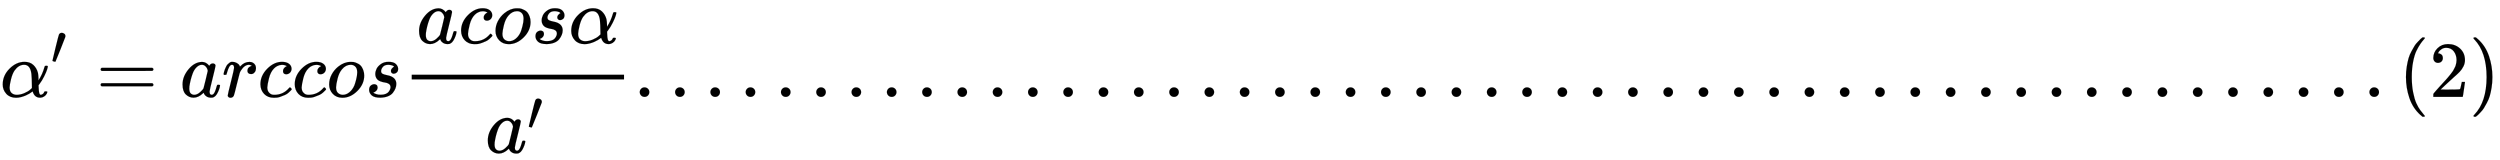
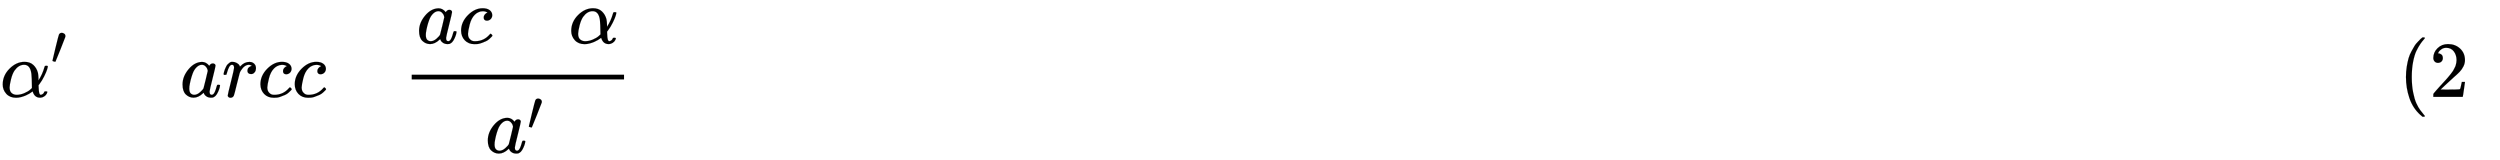
<svg xmlns="http://www.w3.org/2000/svg" xmlns:xlink="http://www.w3.org/1999/xlink" width="73.228ex" height="4.676ex" style="vertical-align: -1.838ex; font-size: 15px;" viewBox="0 -1221.9 31528.7 2013.3" role="img" focusable="false">
  <defs>
    <path stroke-width="1" id="E1-MJMATHI-3B1" d="M34 156Q34 270 120 356T309 442Q379 442 421 402T478 304Q484 275 485 237V208Q534 282 560 374Q564 388 566 390T582 393Q603 393 603 385Q603 376 594 346T558 261T497 161L486 147L487 123Q489 67 495 47T514 26Q528 28 540 37T557 60Q559 67 562 68T577 70Q597 70 597 62Q597 56 591 43Q579 19 556 5T512 -10H505Q438 -10 414 62L411 69L400 61Q390 53 370 41T325 18T267 -2T203 -11Q124 -11 79 39T34 156ZM208 26Q257 26 306 47T379 90L403 112Q401 255 396 290Q382 405 304 405Q235 405 183 332Q156 292 139 224T121 120Q121 71 146 49T208 26Z" />
    <path stroke-width="1" id="E1-MJMAIN-2032" d="M79 43Q73 43 52 49T30 61Q30 68 85 293T146 528Q161 560 198 560Q218 560 240 545T262 501Q262 496 260 486Q259 479 173 263T84 45T79 43Z" />
-     <path stroke-width="1" id="E1-MJMAIN-3D" d="M56 347Q56 360 70 367H707Q722 359 722 347Q722 336 708 328L390 327H72Q56 332 56 347ZM56 153Q56 168 72 173H708Q722 163 722 153Q722 140 707 133H70Q56 140 56 153Z" />
    <path stroke-width="1" id="E1-MJMATHI-61" d="M33 157Q33 258 109 349T280 441Q331 441 370 392Q386 422 416 422Q429 422 439 414T449 394Q449 381 412 234T374 68Q374 43 381 35T402 26Q411 27 422 35Q443 55 463 131Q469 151 473 152Q475 153 483 153H487Q506 153 506 144Q506 138 501 117T481 63T449 13Q436 0 417 -8Q409 -10 393 -10Q359 -10 336 5T306 36L300 51Q299 52 296 50Q294 48 292 46Q233 -10 172 -10Q117 -10 75 30T33 157ZM351 328Q351 334 346 350T323 385T277 405Q242 405 210 374T160 293Q131 214 119 129Q119 126 119 118T118 106Q118 61 136 44T179 26Q217 26 254 59T298 110Q300 114 325 217T351 328Z" />
    <path stroke-width="1" id="E1-MJMATHI-72" d="M21 287Q22 290 23 295T28 317T38 348T53 381T73 411T99 433T132 442Q161 442 183 430T214 408T225 388Q227 382 228 382T236 389Q284 441 347 441H350Q398 441 422 400Q430 381 430 363Q430 333 417 315T391 292T366 288Q346 288 334 299T322 328Q322 376 378 392Q356 405 342 405Q286 405 239 331Q229 315 224 298T190 165Q156 25 151 16Q138 -11 108 -11Q95 -11 87 -5T76 7T74 17Q74 30 114 189T154 366Q154 405 128 405Q107 405 92 377T68 316T57 280Q55 278 41 278H27Q21 284 21 287Z" />
    <path stroke-width="1" id="E1-MJMATHI-63" d="M34 159Q34 268 120 355T306 442Q362 442 394 418T427 355Q427 326 408 306T360 285Q341 285 330 295T319 325T330 359T352 380T366 386H367Q367 388 361 392T340 400T306 404Q276 404 249 390Q228 381 206 359Q162 315 142 235T121 119Q121 73 147 50Q169 26 205 26H209Q321 26 394 111Q403 121 406 121Q410 121 419 112T429 98T420 83T391 55T346 25T282 0T202 -11Q127 -11 81 37T34 159Z" />
-     <path stroke-width="1" id="E1-MJMATHI-6F" d="M201 -11Q126 -11 80 38T34 156Q34 221 64 279T146 380Q222 441 301 441Q333 441 341 440Q354 437 367 433T402 417T438 387T464 338T476 268Q476 161 390 75T201 -11ZM121 120Q121 70 147 48T206 26Q250 26 289 58T351 142Q360 163 374 216T388 308Q388 352 370 375Q346 405 306 405Q243 405 195 347Q158 303 140 230T121 120Z" />
-     <path stroke-width="1" id="E1-MJMATHI-73" d="M131 289Q131 321 147 354T203 415T300 442Q362 442 390 415T419 355Q419 323 402 308T364 292Q351 292 340 300T328 326Q328 342 337 354T354 372T367 378Q368 378 368 379Q368 382 361 388T336 399T297 405Q249 405 227 379T204 326Q204 301 223 291T278 274T330 259Q396 230 396 163Q396 135 385 107T352 51T289 7T195 -10Q118 -10 86 19T53 87Q53 126 74 143T118 160Q133 160 146 151T160 120Q160 94 142 76T111 58Q109 57 108 57T107 55Q108 52 115 47T146 34T201 27Q237 27 263 38T301 66T318 97T323 122Q323 150 302 164T254 181T195 196T148 231Q131 256 131 289Z" />
-     <path stroke-width="1" id="E1-MJMAIN-2E" d="M78 60Q78 84 95 102T138 120Q162 120 180 104T199 61Q199 36 182 18T139 0T96 17T78 60Z" />
    <path stroke-width="1" id="E1-MJMAIN-28" d="M94 250Q94 319 104 381T127 488T164 576T202 643T244 695T277 729T302 750H315H319Q333 750 333 741Q333 738 316 720T275 667T226 581T184 443T167 250T184 58T225 -81T274 -167T316 -220T333 -241Q333 -250 318 -250H315H302L274 -226Q180 -141 137 -14T94 250Z" />
    <path stroke-width="1" id="E1-MJMAIN-32" d="M109 429Q82 429 66 447T50 491Q50 562 103 614T235 666Q326 666 387 610T449 465Q449 422 429 383T381 315T301 241Q265 210 201 149L142 93L218 92Q375 92 385 97Q392 99 409 186V189H449V186Q448 183 436 95T421 3V0H50V19V31Q50 38 56 46T86 81Q115 113 136 137Q145 147 170 174T204 211T233 244T261 278T284 308T305 340T320 369T333 401T340 431T343 464Q343 527 309 573T212 619Q179 619 154 602T119 569T109 550Q109 549 114 549Q132 549 151 535T170 489Q170 464 154 447T109 429Z" />
-     <path stroke-width="1" id="E1-MJMAIN-29" d="M60 749L64 750Q69 750 74 750H86L114 726Q208 641 251 514T294 250Q294 182 284 119T261 12T224 -76T186 -143T145 -194T113 -227T90 -246Q87 -249 86 -250H74Q66 -250 63 -250T58 -247T55 -238Q56 -237 66 -225Q221 -64 221 250T66 725Q56 737 55 738Q55 746 60 749Z" />
  </defs>
  <g stroke="currentColor" fill="currentColor" stroke-width="0" transform="matrix(1 0 0 -1 0 0)">
    <use xlink:href="#E1-MJMATHI-3B1" x="0" y="0" />
    <use transform="scale(0.707)" xlink:href="#E1-MJMAIN-2032" x="905" y="583" />
    <use xlink:href="#E1-MJMAIN-3D" x="1213" y="0" />
    <use xlink:href="#E1-MJMATHI-61" x="2269" y="0" />
    <use xlink:href="#E1-MJMATHI-72" x="2798" y="0" />
    <use xlink:href="#E1-MJMATHI-63" x="3250" y="0" />
    <use xlink:href="#E1-MJMATHI-63" x="3683" y="0" />
    <use xlink:href="#E1-MJMATHI-6F" x="4117" y="0" />
    <use xlink:href="#E1-MJMATHI-73" x="4602" y="0" />
    <g transform="translate(5072,0)">
      <g transform="translate(120,0)">
        <rect stroke="none" width="2678" height="60" x="0" y="220" />
        <g transform="translate(60,676)">
          <use xlink:href="#E1-MJMATHI-61" x="0" y="0" />
          <use xlink:href="#E1-MJMATHI-63" x="529" y="0" />
          <use xlink:href="#E1-MJMATHI-6F" x="963" y="0" />
          <use xlink:href="#E1-MJMATHI-73" x="1448" y="0" />
          <use xlink:href="#E1-MJMATHI-3B1" x="1918" y="0" />
        </g>
        <g transform="translate(927,-705)">
          <use xlink:href="#E1-MJMATHI-61" x="0" y="0" />
          <use transform="scale(0.707)" xlink:href="#E1-MJMAIN-2032" x="748" y="408" />
        </g>
      </g>
    </g>
    <use xlink:href="#E1-MJMAIN-2E" x="7990" y="0" />
    <use xlink:href="#E1-MJMAIN-2E" x="8436" y="0" />
    <use xlink:href="#E1-MJMAIN-2E" x="8881" y="0" />
    <use xlink:href="#E1-MJMAIN-2E" x="9326" y="0" />
    <use xlink:href="#E1-MJMAIN-2E" x="9771" y="0" />
    <use xlink:href="#E1-MJMAIN-2E" x="10216" y="0" />
    <use xlink:href="#E1-MJMAIN-2E" x="10661" y="0" />
    <use xlink:href="#E1-MJMAIN-2E" x="11107" y="0" />
    <use xlink:href="#E1-MJMAIN-2E" x="11552" y="0" />
    <use xlink:href="#E1-MJMAIN-2E" x="11997" y="0" />
    <use xlink:href="#E1-MJMAIN-2E" x="12442" y="0" />
    <use xlink:href="#E1-MJMAIN-2E" x="12887" y="0" />
    <use xlink:href="#E1-MJMAIN-2E" x="13332" y="0" />
    <use xlink:href="#E1-MJMAIN-2E" x="13778" y="0" />
    <use xlink:href="#E1-MJMAIN-2E" x="14223" y="0" />
    <use xlink:href="#E1-MJMAIN-2E" x="14668" y="0" />
    <use xlink:href="#E1-MJMAIN-2E" x="15113" y="0" />
    <use xlink:href="#E1-MJMAIN-2E" x="15558" y="0" />
    <use xlink:href="#E1-MJMAIN-2E" x="16003" y="0" />
    <use xlink:href="#E1-MJMAIN-2E" x="16449" y="0" />
    <use xlink:href="#E1-MJMAIN-2E" x="16894" y="0" />
    <use xlink:href="#E1-MJMAIN-2E" x="17339" y="0" />
    <use xlink:href="#E1-MJMAIN-2E" x="17784" y="0" />
    <use xlink:href="#E1-MJMAIN-2E" x="18229" y="0" />
    <use xlink:href="#E1-MJMAIN-2E" x="18674" y="0" />
    <use xlink:href="#E1-MJMAIN-2E" x="19120" y="0" />
    <use xlink:href="#E1-MJMAIN-2E" x="19565" y="0" />
    <use xlink:href="#E1-MJMAIN-2E" x="20010" y="0" />
    <use xlink:href="#E1-MJMAIN-2E" x="20455" y="0" />
    <use xlink:href="#E1-MJMAIN-2E" x="20900" y="0" />
    <use xlink:href="#E1-MJMAIN-2E" x="21345" y="0" />
    <use xlink:href="#E1-MJMAIN-2E" x="21791" y="0" />
    <use xlink:href="#E1-MJMAIN-2E" x="22236" y="0" />
    <use xlink:href="#E1-MJMAIN-2E" x="22681" y="0" />
    <use xlink:href="#E1-MJMAIN-2E" x="23126" y="0" />
    <use xlink:href="#E1-MJMAIN-2E" x="23571" y="0" />
    <use xlink:href="#E1-MJMAIN-2E" x="24016" y="0" />
    <use xlink:href="#E1-MJMAIN-2E" x="24462" y="0" />
    <use xlink:href="#E1-MJMAIN-2E" x="24907" y="0" />
    <use xlink:href="#E1-MJMAIN-2E" x="25352" y="0" />
    <use xlink:href="#E1-MJMAIN-2E" x="25797" y="0" />
    <use xlink:href="#E1-MJMAIN-2E" x="26242" y="0" />
    <use xlink:href="#E1-MJMAIN-2E" x="26687" y="0" />
    <use xlink:href="#E1-MJMAIN-2E" x="27133" y="0" />
    <use xlink:href="#E1-MJMAIN-2E" x="27578" y="0" />
    <use xlink:href="#E1-MJMAIN-2E" x="28023" y="0" />
    <use xlink:href="#E1-MJMAIN-2E" x="28468" y="0" />
    <use xlink:href="#E1-MJMAIN-2E" x="28913" y="0" />
    <use xlink:href="#E1-MJMAIN-2E" x="29358" y="0" />
    <use xlink:href="#E1-MJMAIN-2E" x="29804" y="0" />
    <use xlink:href="#E1-MJMAIN-28" x="30249" y="0" />
    <use xlink:href="#E1-MJMAIN-32" x="30638" y="0" />
    <use xlink:href="#E1-MJMAIN-29" x="31139" y="0" />
  </g>
</svg>